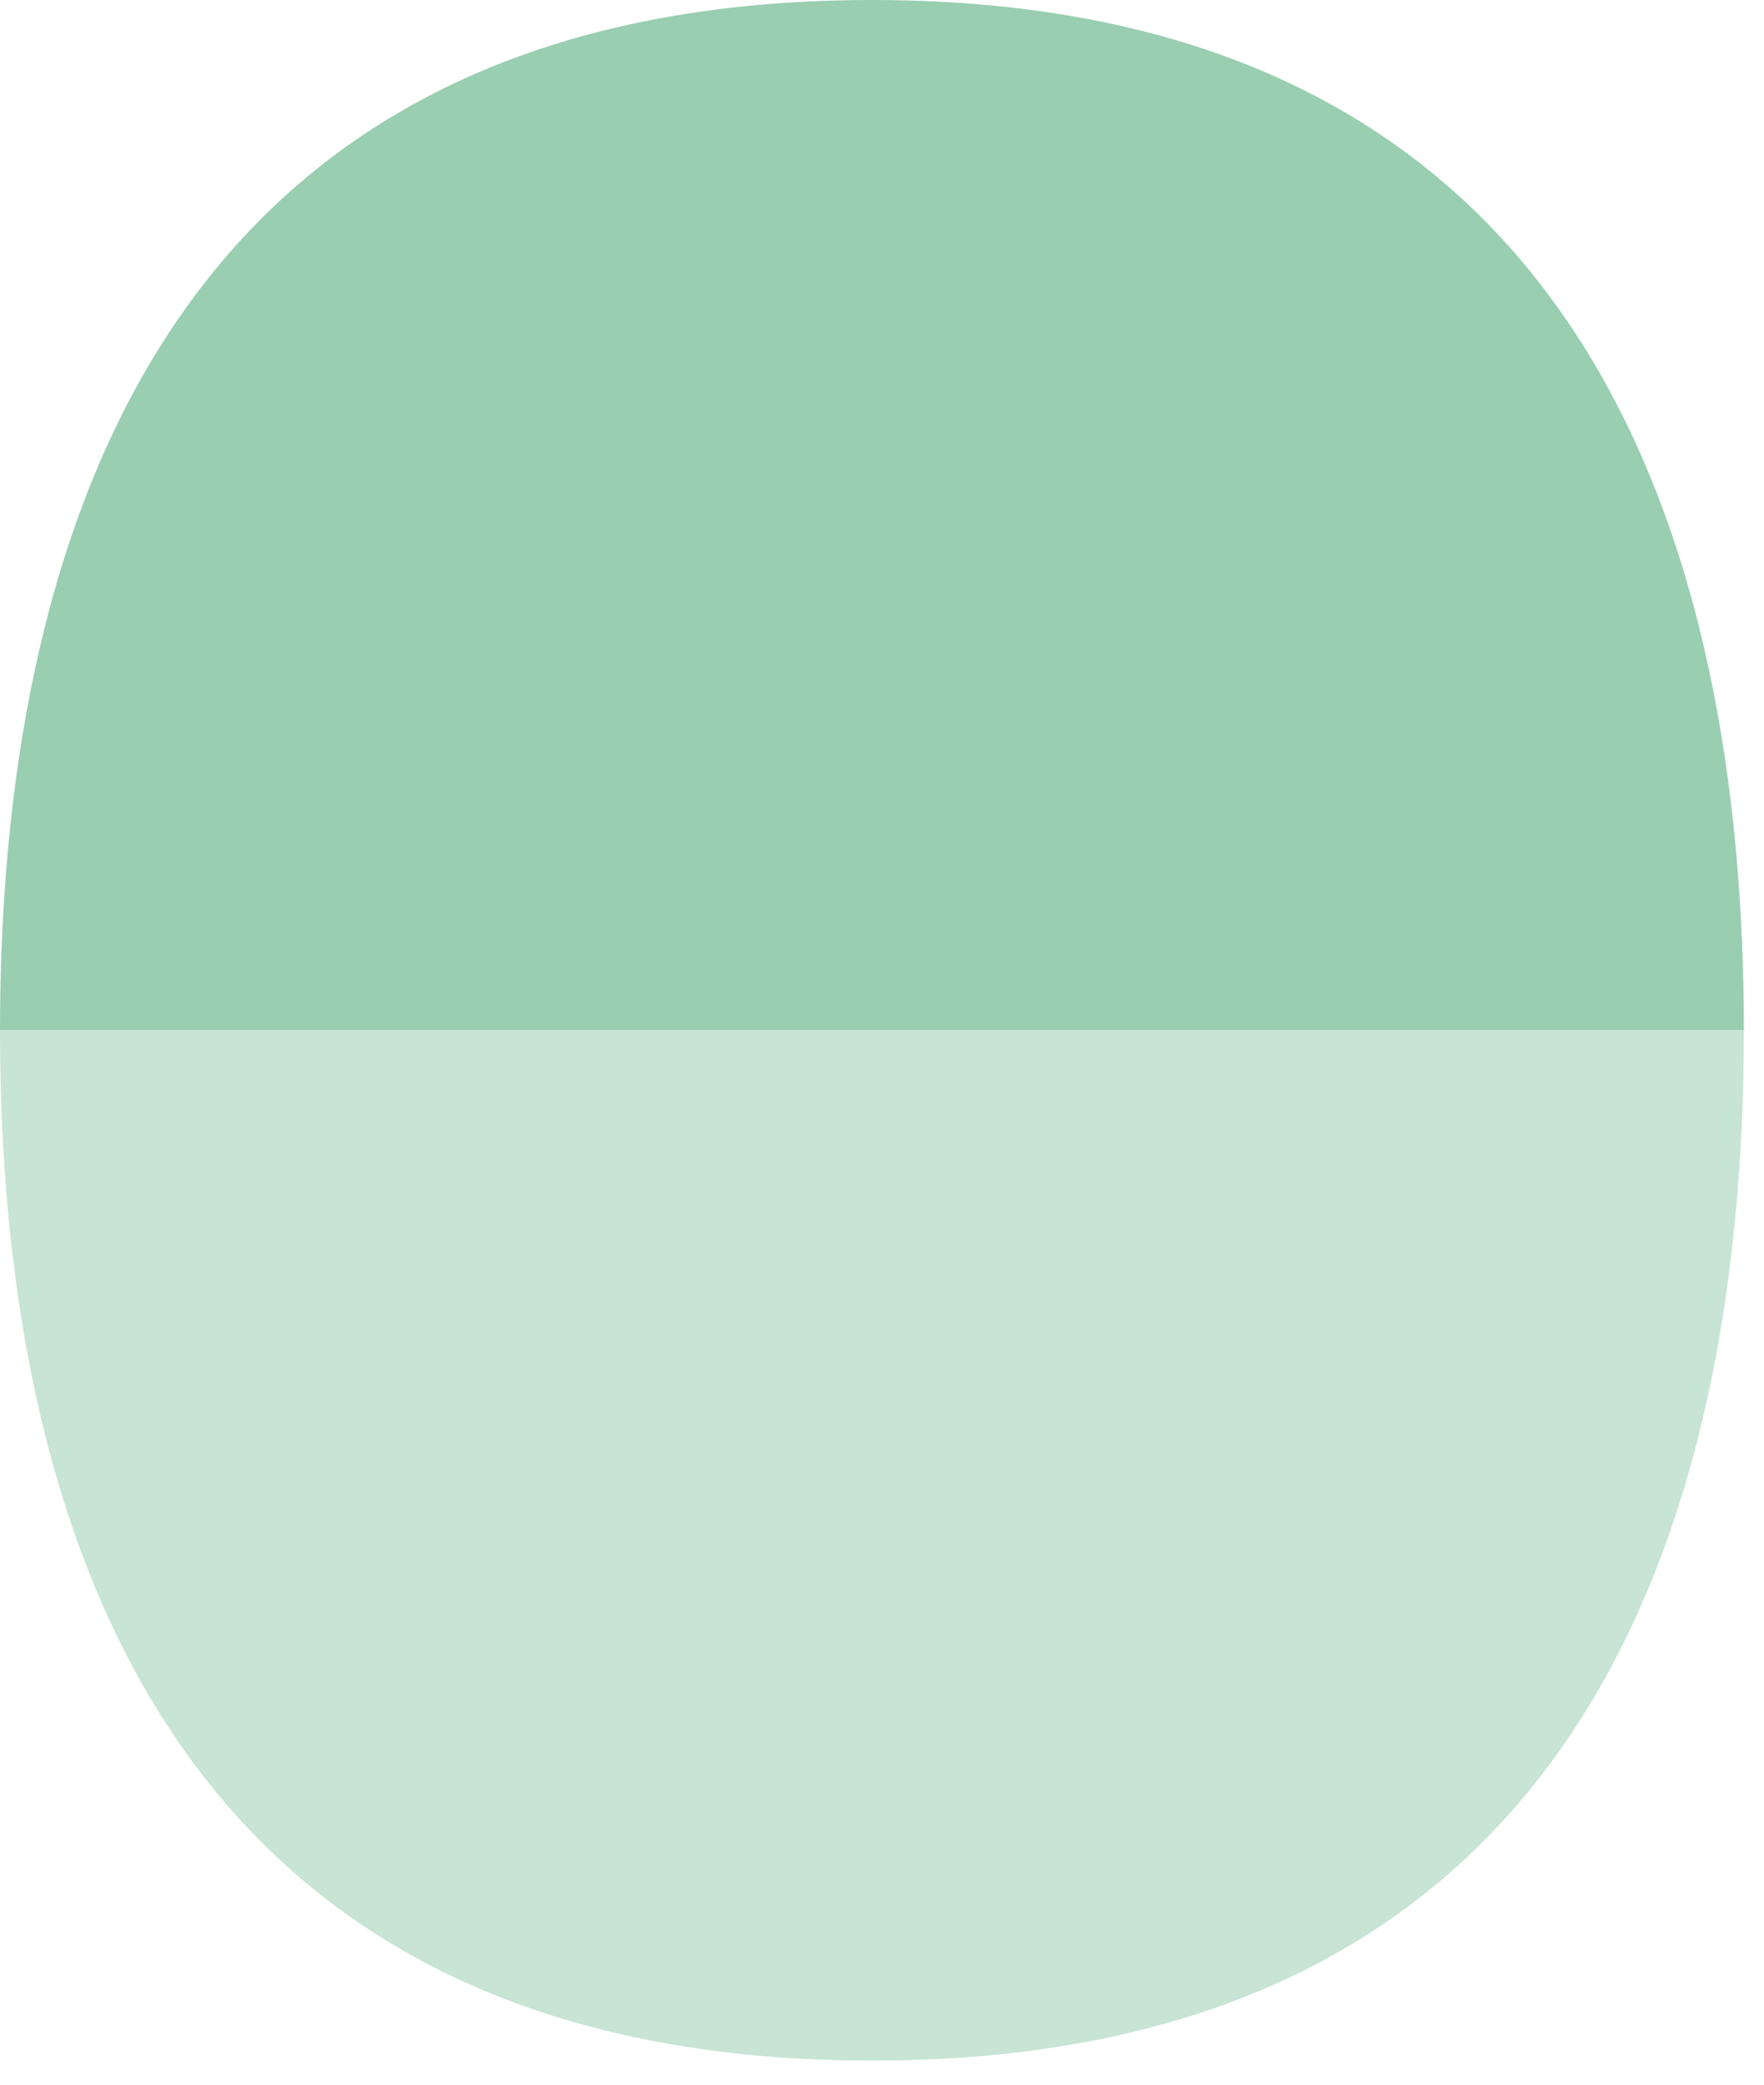
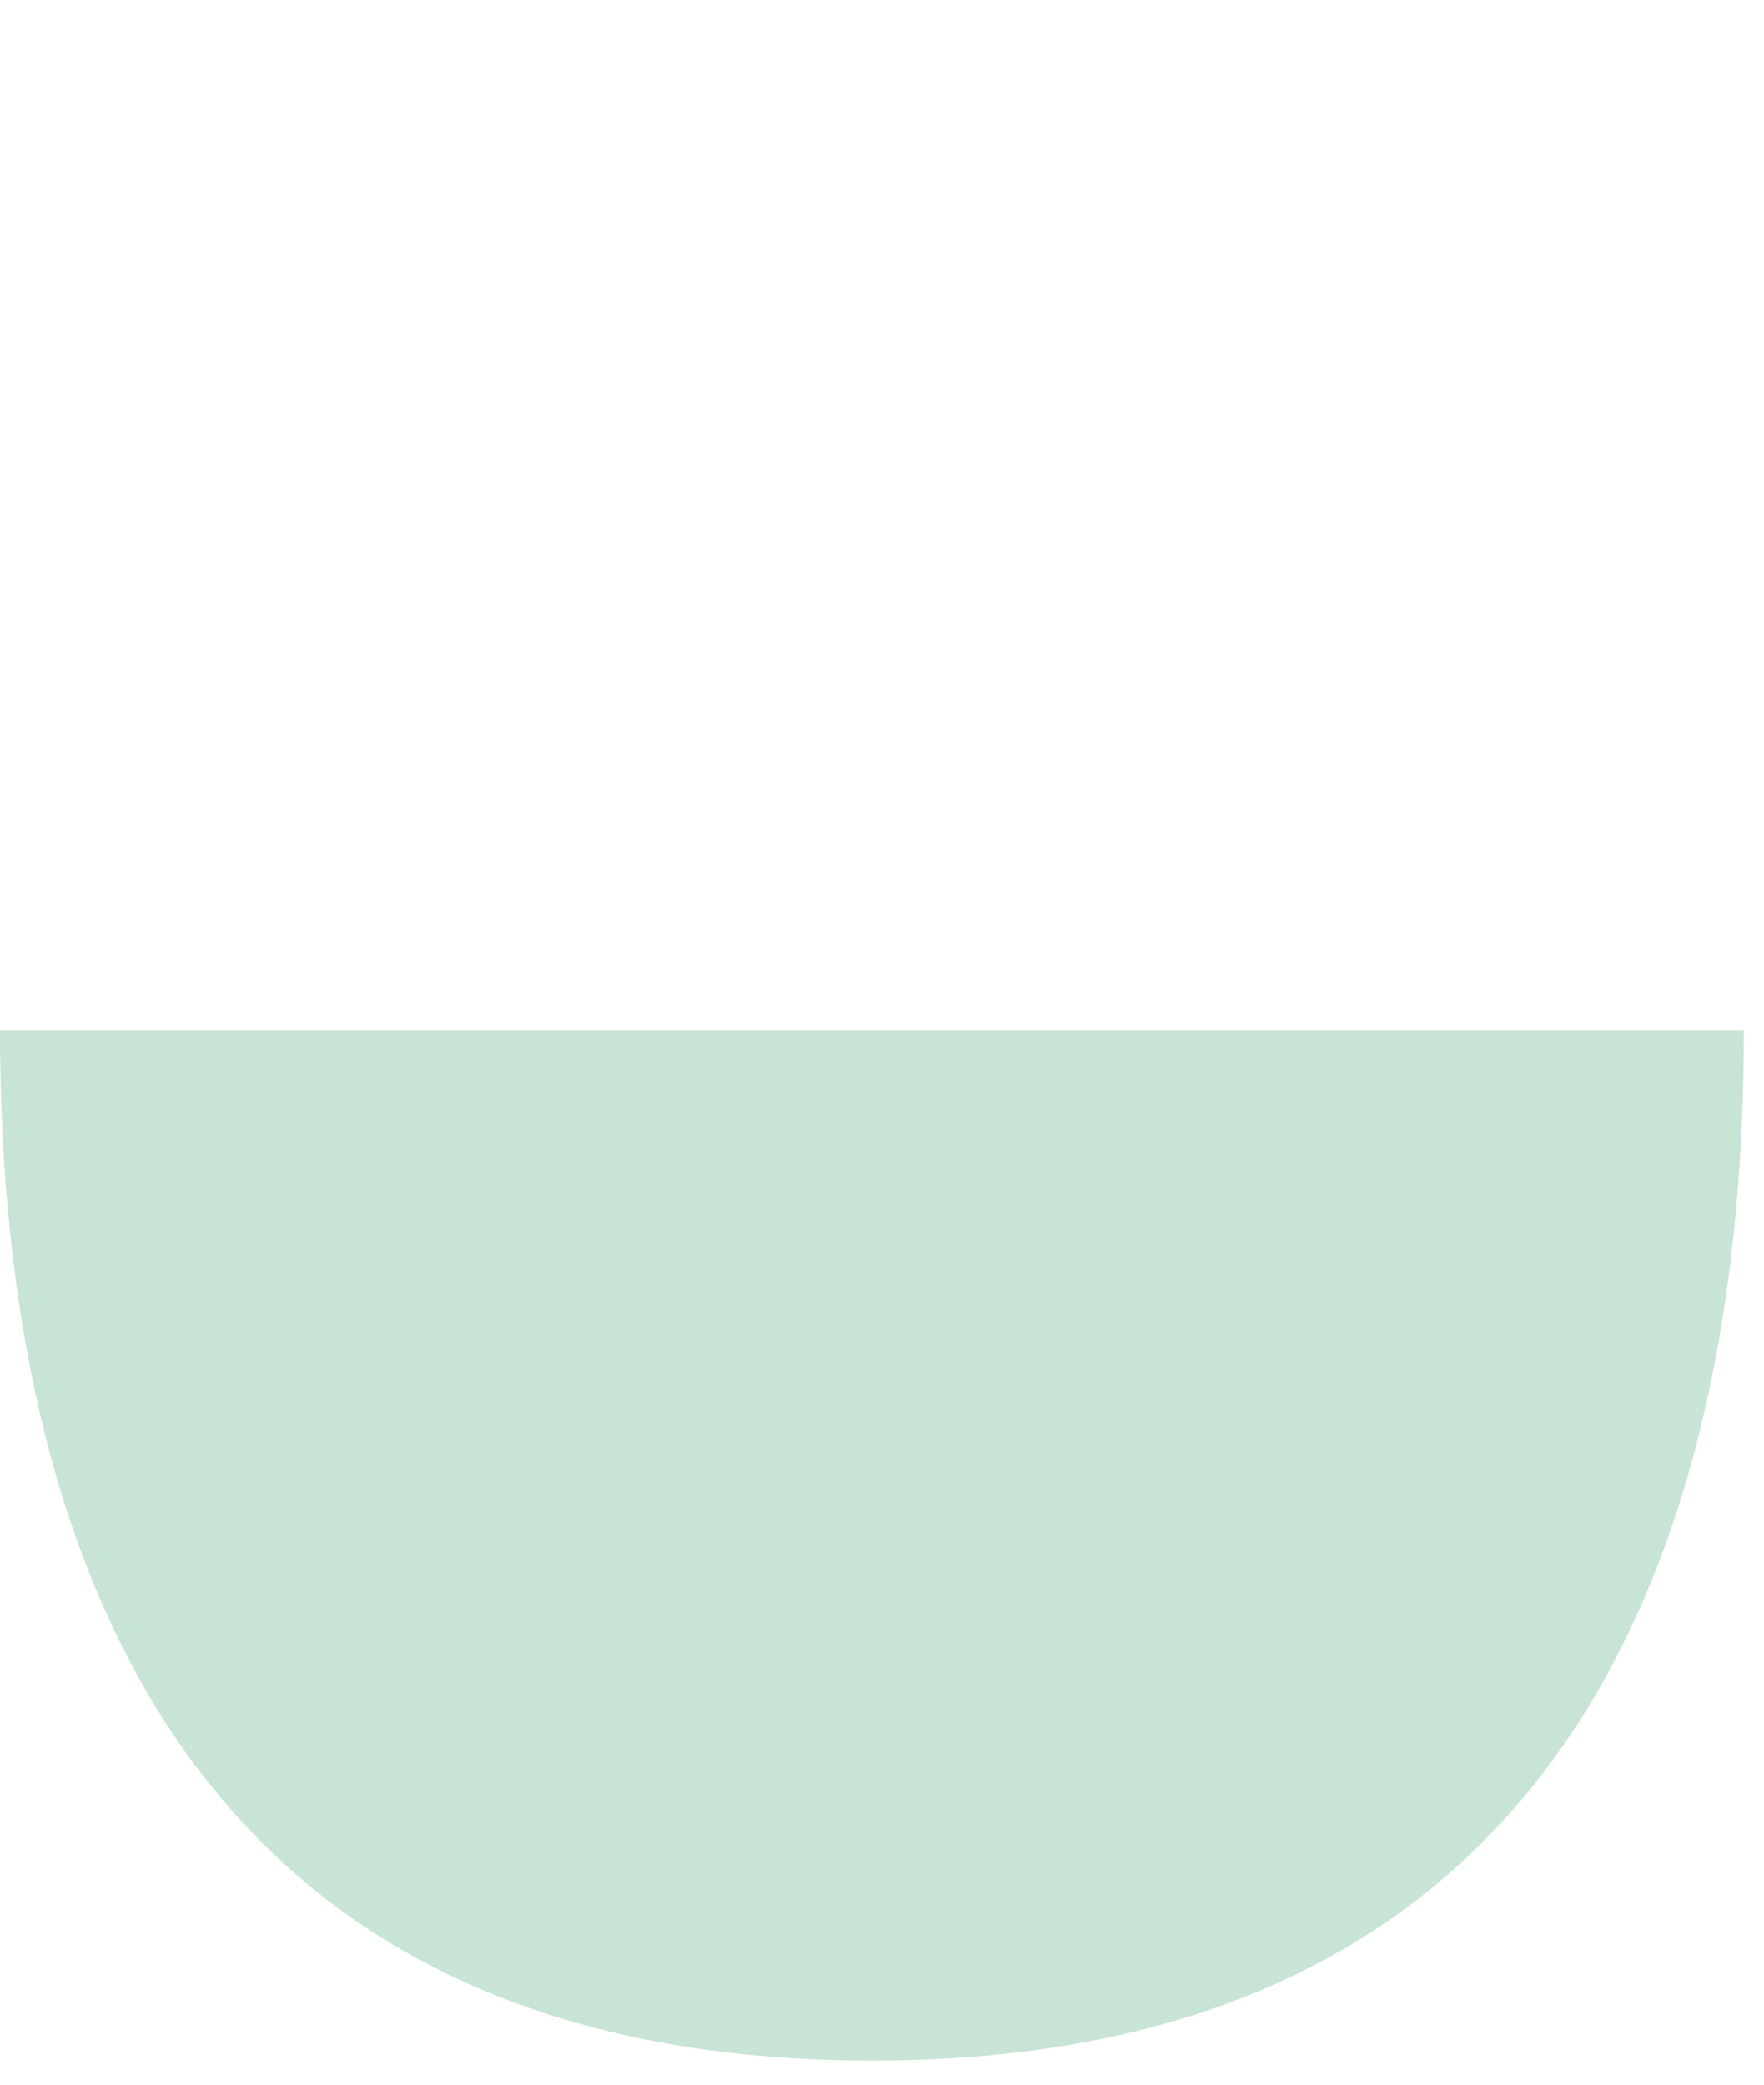
<svg xmlns="http://www.w3.org/2000/svg" width="66px" height="78px" viewBox="0 0 66 78" version="1.1">
  <title>logo</title>
  <g id="Page-1" stroke="none" stroke-width="1" fill="none" fill-rule="evenodd">
    <g id="logo" transform="translate(0, 0)" fill-rule="nonzero">
-       <path d="M65.246,38.55 C65.246,20.534 59.394,0 32.627,0 C5.86,0 0,20.534 0,38.55" id="Pfad_540" fill="#99CEB1" />
      <path d="M65.246,38.55 C65.246,56.566 59.394,77.1 32.627,77.1 C5.86,77.1 0,56.566 0,38.55" id="Pfad_541" fill="#C7E4D4" />
    </g>
  </g>
</svg>